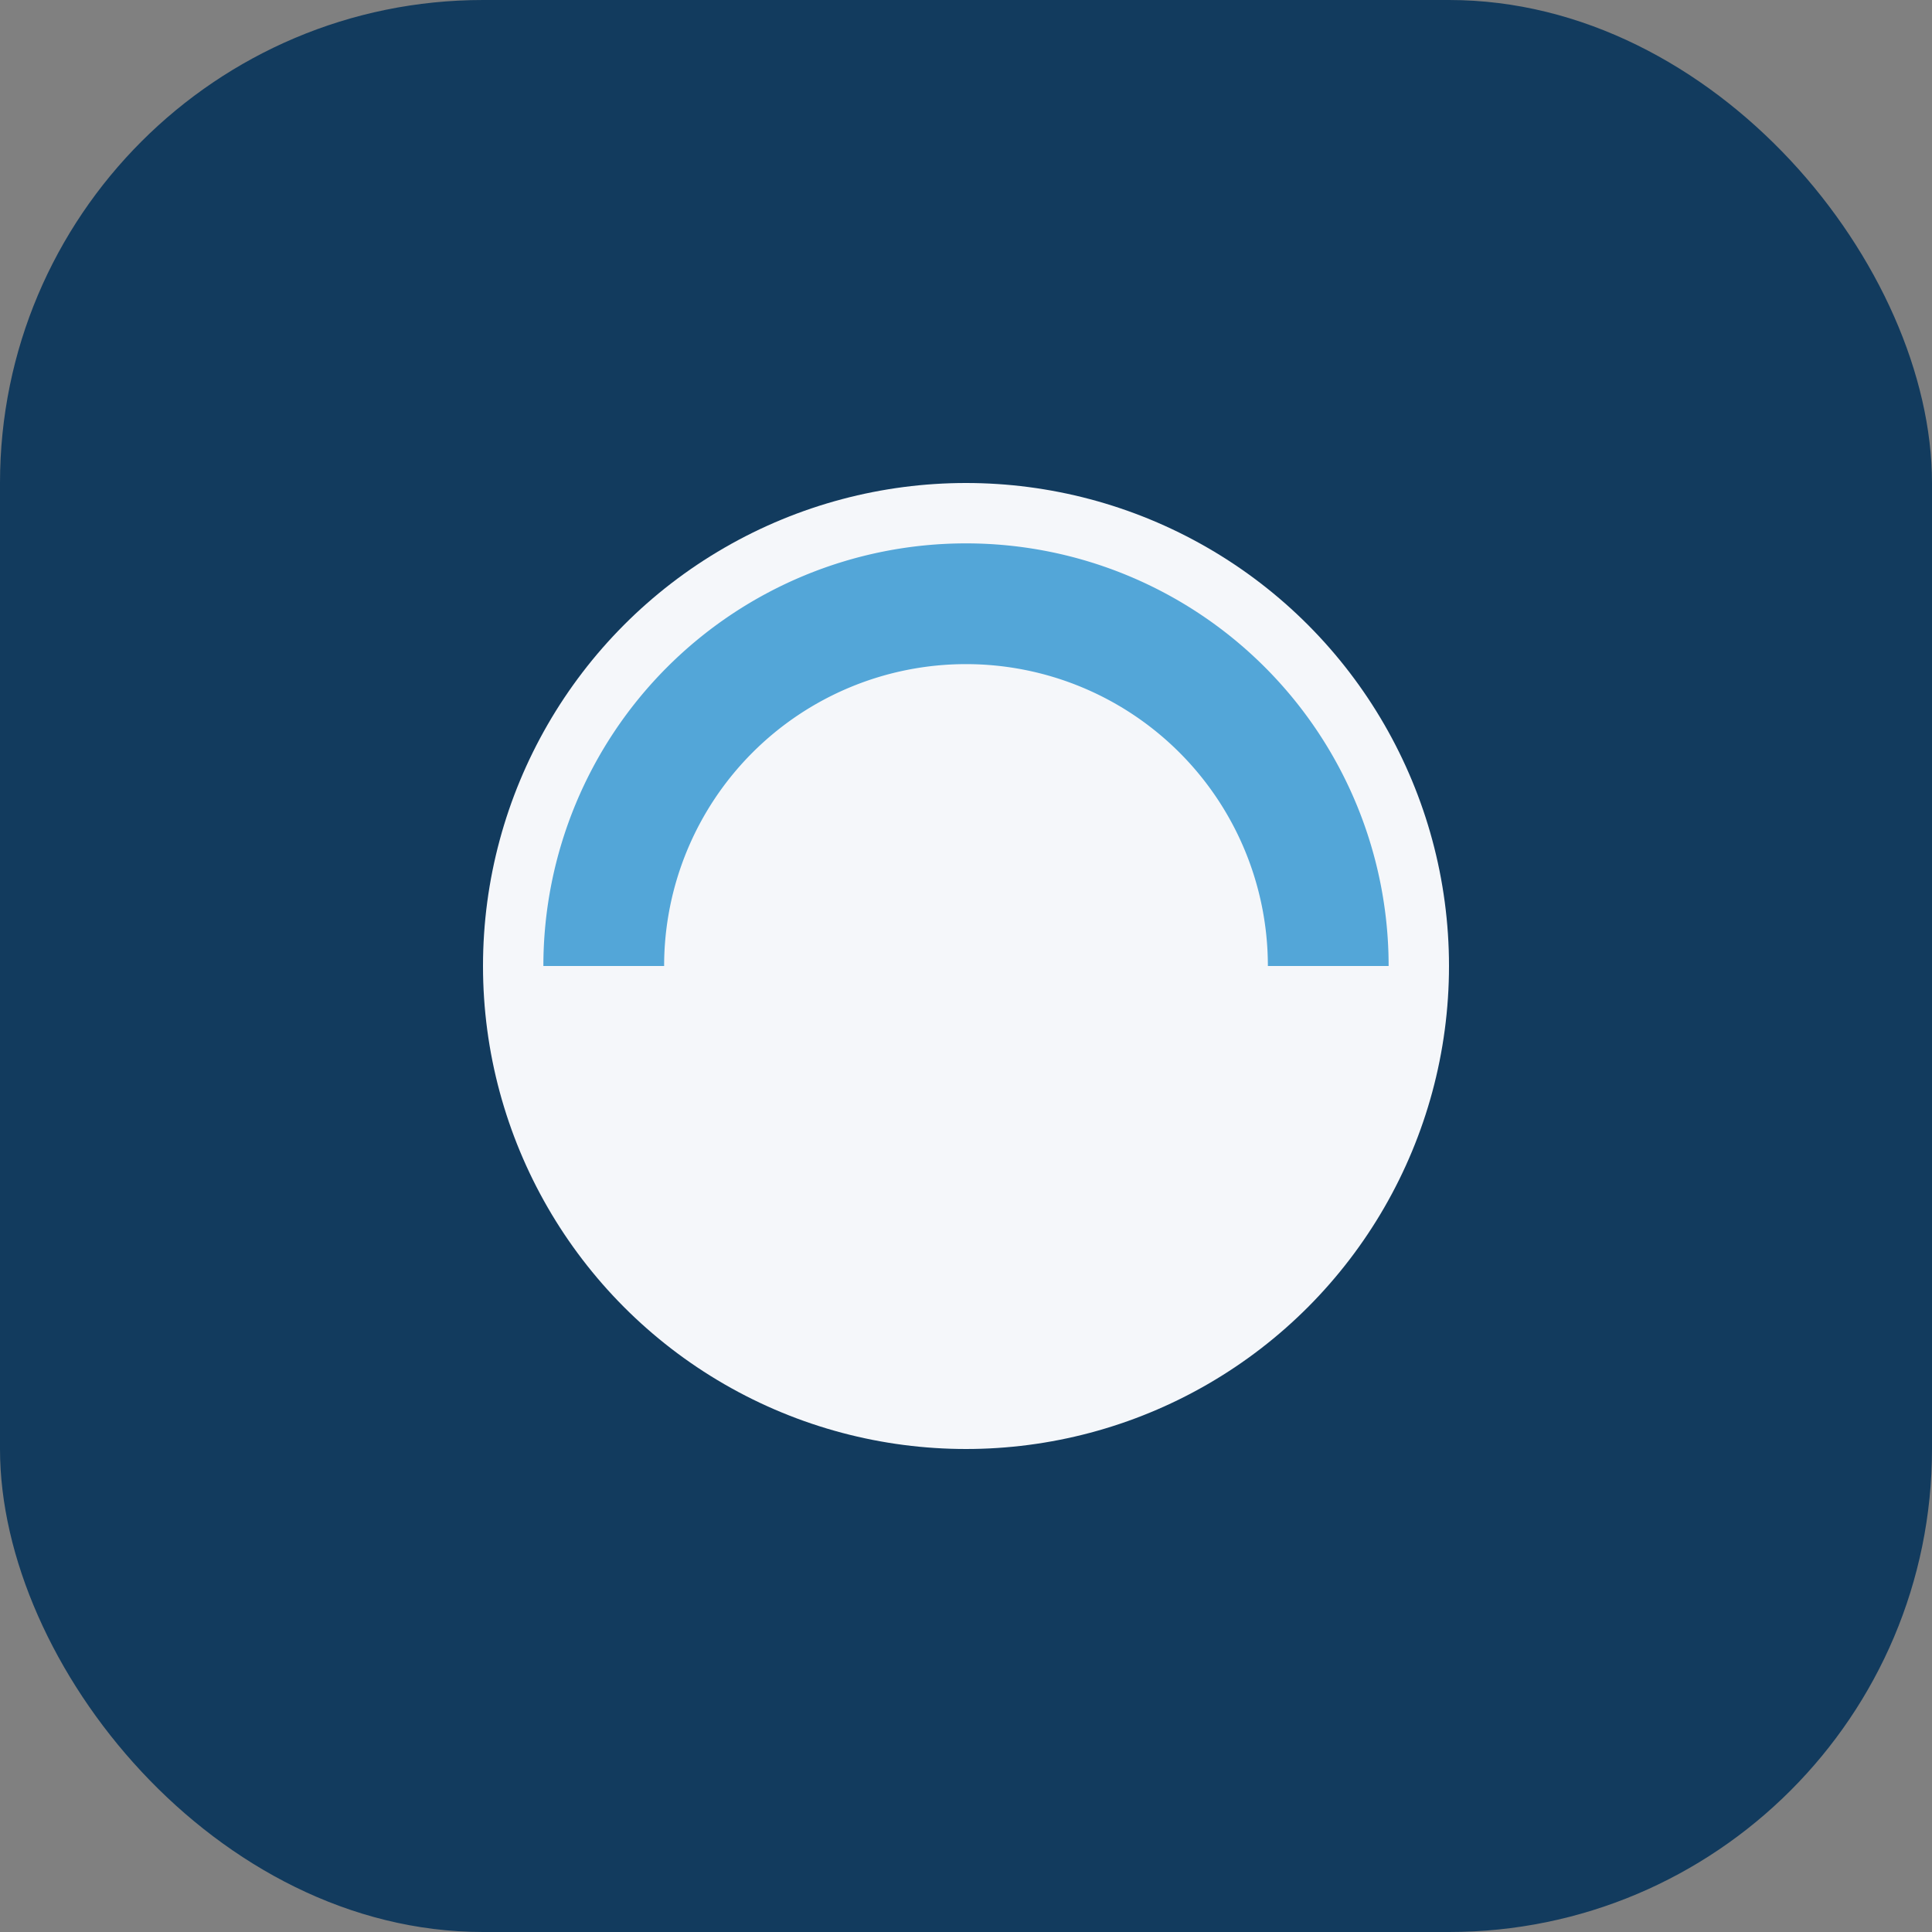
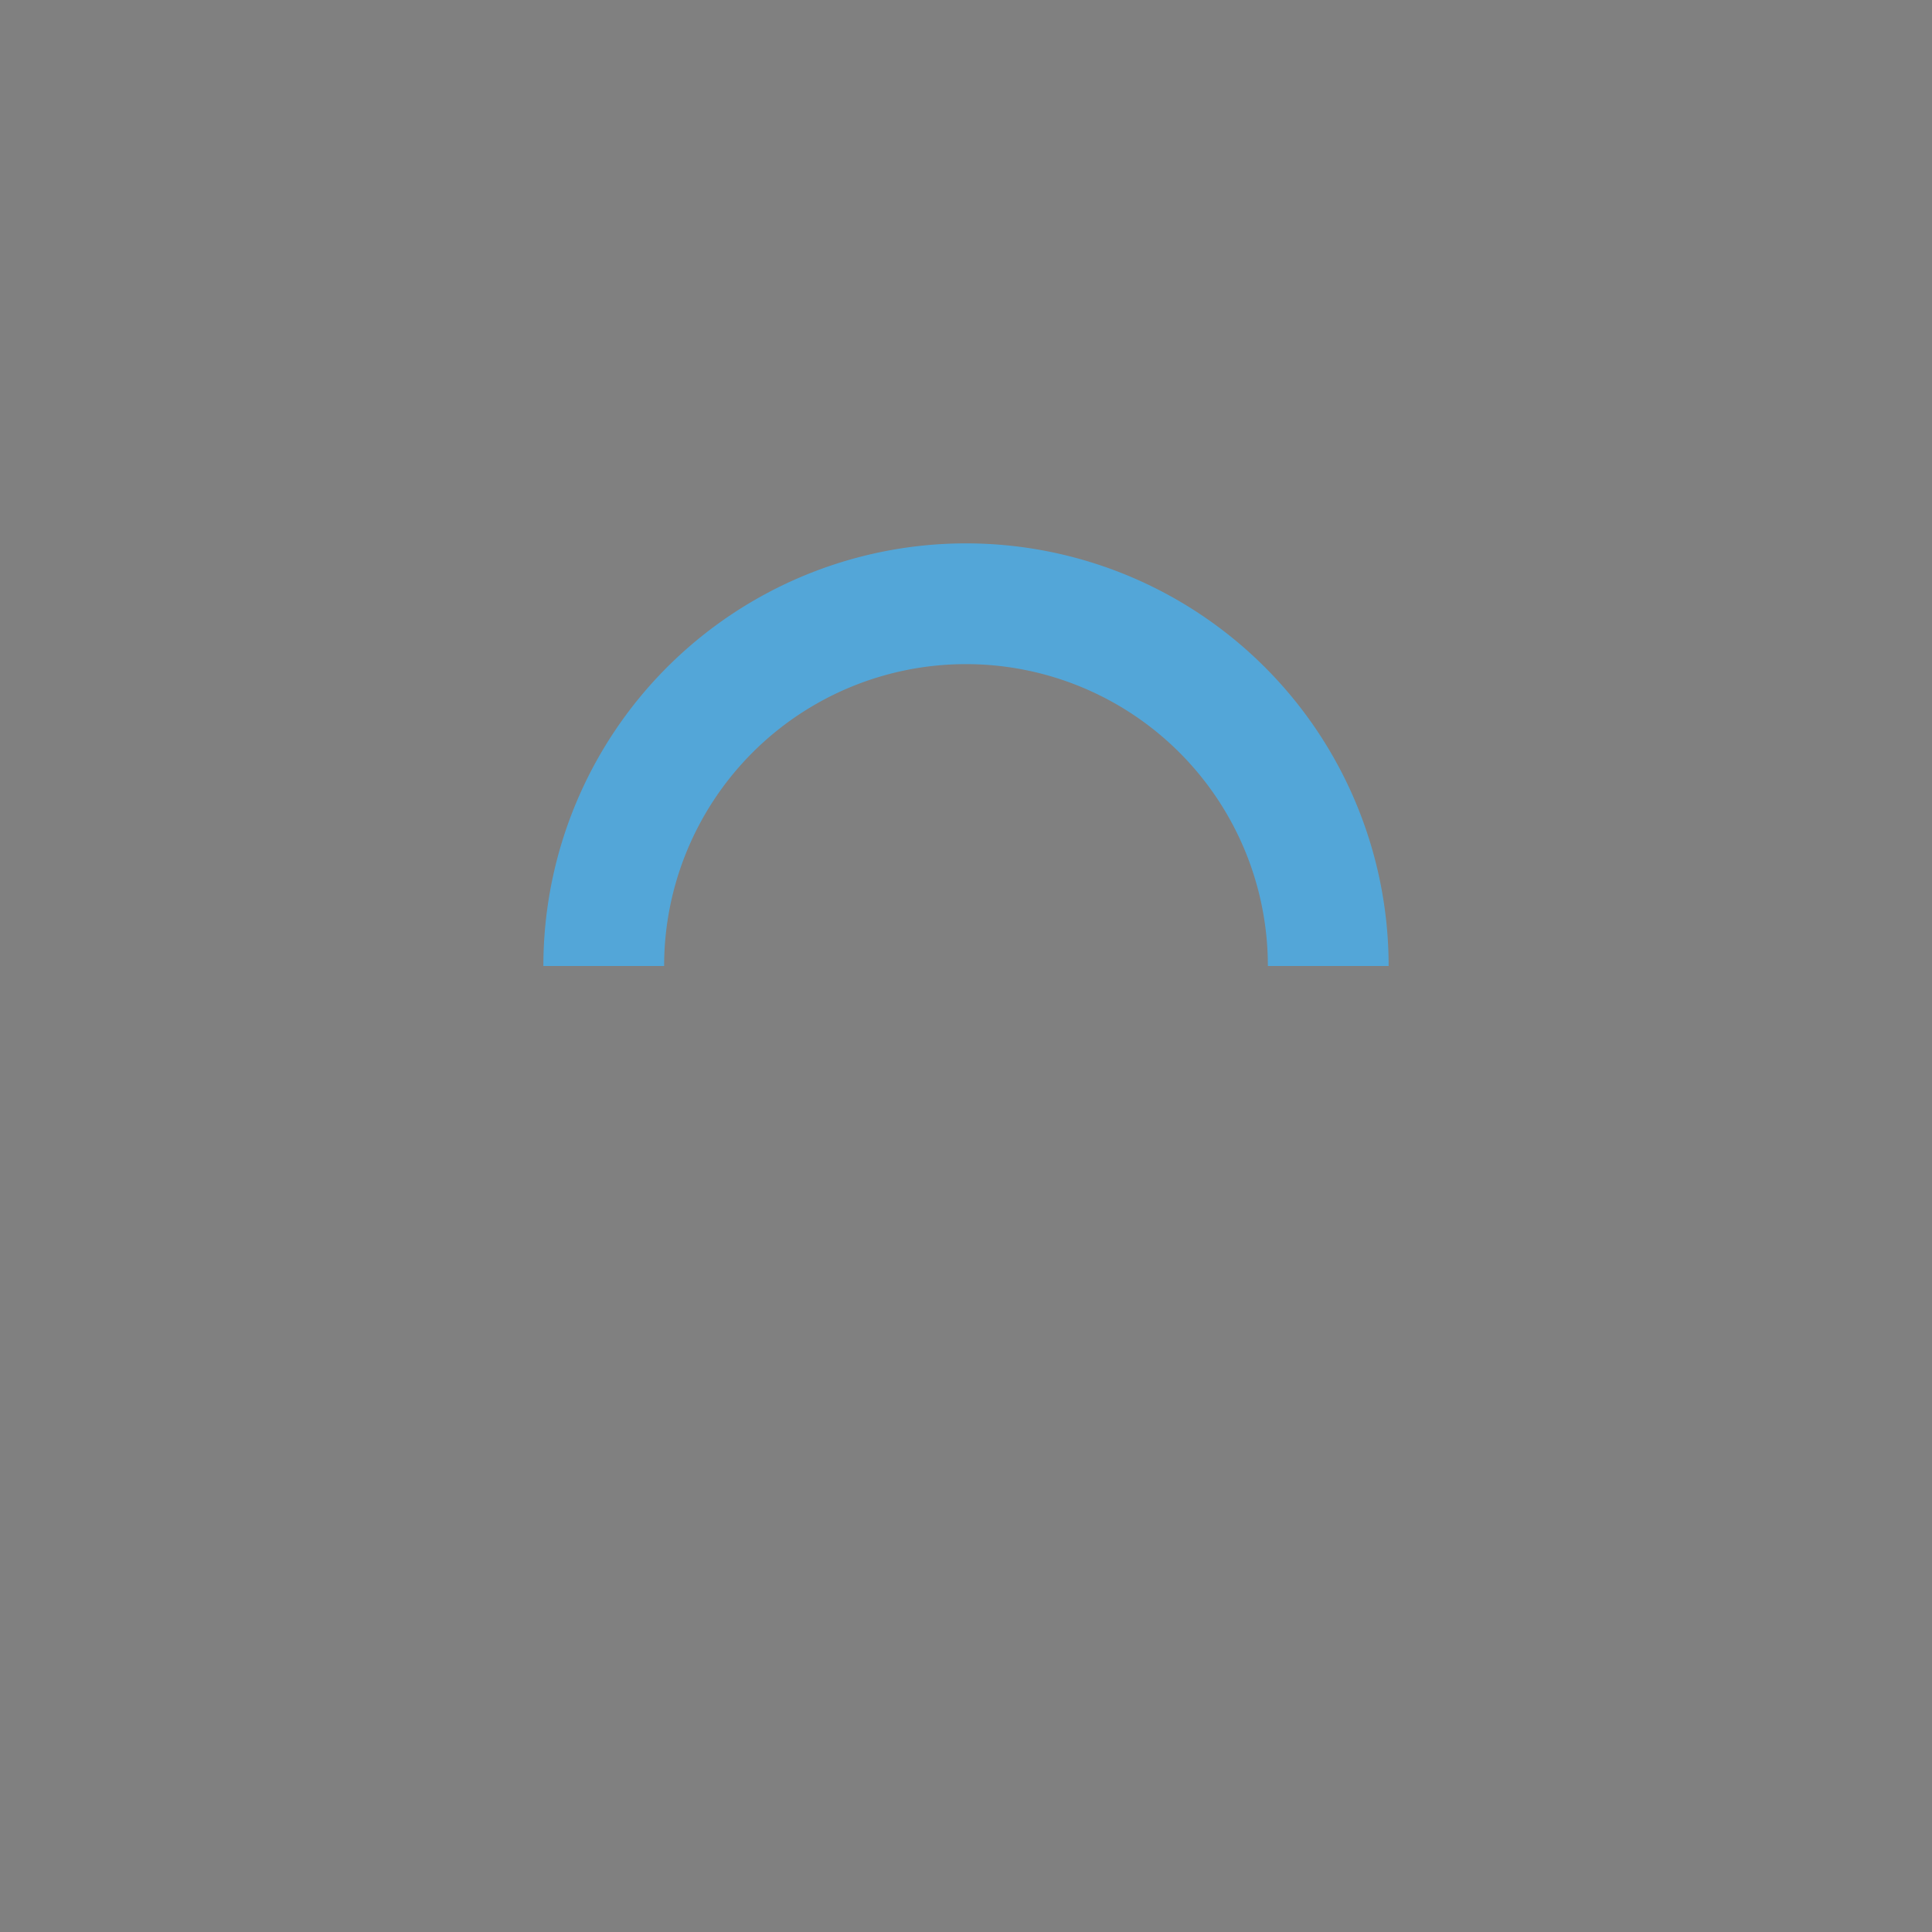
<svg xmlns="http://www.w3.org/2000/svg" width="32" height="32" viewBox="0 0 32 32">
  <rect x="0" y="0" width="32" height="32" fill="#808080" stroke="none" />
-   <rect width="32" height="32" rx="8" fill="#123B5E" />
-   <circle cx="16" cy="16" r="8" fill="#F5F7FA" />
  <path d="M10 16a6 6 0 0 1 12 0" fill="none" stroke="#53A6D8" stroke-width="2" />
</svg>